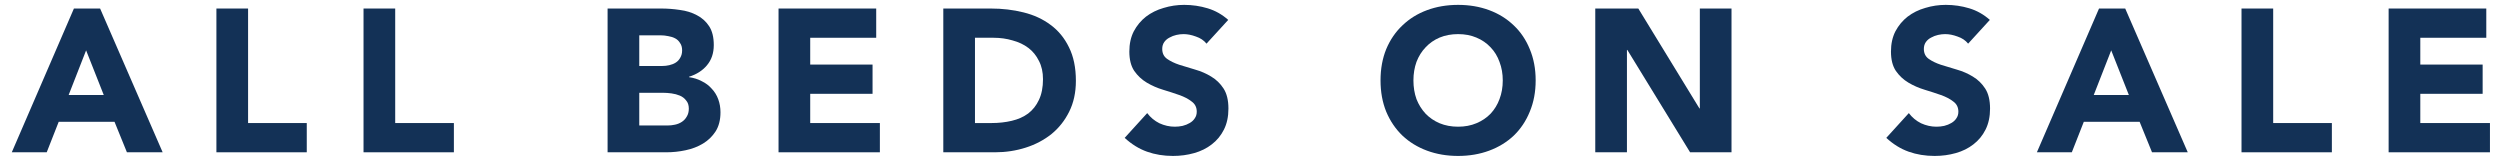
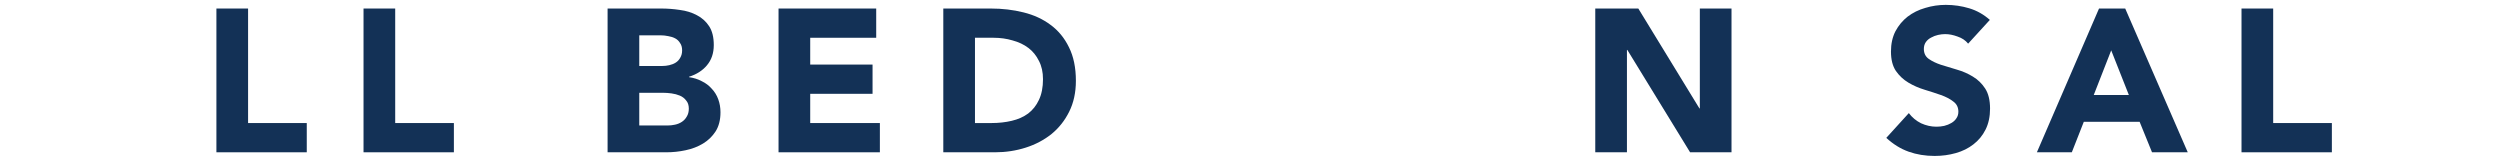
<svg xmlns="http://www.w3.org/2000/svg" width="197" height="13" viewBox="0 0 197 13" fill="none">
-   <path d="M5.825 0.672H7.889L12.817 12H10.001L9.025 9.6H4.625L3.681 12H0.929L5.825 0.672ZM6.785 3.968L5.409 7.488H8.177L6.785 3.968Z" fill="#133156" />
  <path d="M17.053 0.672H19.549V9.696H24.173V12H17.053V0.672Z" fill="#133156" />
  <path d="M28.646 0.672H31.142V9.696H35.766V12H28.646V0.672Z" fill="#133156" />
  <path d="M47.878 0.672H52.102C52.593 0.672 53.084 0.709 53.575 0.784C54.076 0.848 54.524 0.987 54.918 1.2C55.313 1.403 55.633 1.691 55.878 2.064C56.124 2.437 56.246 2.933 56.246 3.552C56.246 4.192 56.065 4.725 55.702 5.152C55.35 5.568 54.881 5.867 54.294 6.048V6.08C54.668 6.133 55.004 6.24 55.302 6.4C55.612 6.549 55.873 6.747 56.086 6.992C56.31 7.227 56.481 7.504 56.598 7.824C56.716 8.144 56.774 8.485 56.774 8.848C56.774 9.445 56.646 9.947 56.39 10.352C56.134 10.747 55.804 11.067 55.398 11.312C54.993 11.557 54.534 11.733 54.022 11.84C53.521 11.947 53.02 12 52.518 12H47.878V0.672ZM50.374 5.2H52.182C52.374 5.2 52.561 5.179 52.742 5.136C52.934 5.093 53.105 5.024 53.254 4.928C53.404 4.832 53.521 4.704 53.606 4.544C53.702 4.384 53.751 4.192 53.751 3.968C53.751 3.733 53.697 3.541 53.59 3.392C53.495 3.232 53.367 3.109 53.206 3.024C53.047 2.939 52.865 2.88 52.662 2.848C52.46 2.805 52.262 2.784 52.07 2.784H50.374V5.2ZM50.374 9.888H52.614C52.806 9.888 52.998 9.867 53.19 9.824C53.393 9.781 53.575 9.707 53.734 9.6C53.895 9.493 54.023 9.355 54.118 9.184C54.225 9.013 54.279 8.805 54.279 8.56C54.279 8.293 54.209 8.08 54.07 7.92C53.942 7.749 53.777 7.621 53.575 7.536C53.372 7.451 53.153 7.392 52.918 7.36C52.684 7.328 52.465 7.312 52.263 7.312H50.374V9.888Z" fill="#133156" />
  <path d="M61.349 0.672H69.045V2.976H63.845V5.088H68.757V7.392H63.845V9.696H69.334V12H61.349V0.672Z" fill="#133156" />
  <path d="M74.332 0.672H78.076C78.982 0.672 79.841 0.773 80.652 0.976C81.473 1.179 82.188 1.509 82.796 1.968C83.404 2.416 83.884 3.003 84.236 3.728C84.598 4.453 84.78 5.333 84.78 6.368C84.78 7.285 84.604 8.096 84.252 8.8C83.91 9.493 83.446 10.08 82.86 10.56C82.273 11.029 81.596 11.387 80.828 11.632C80.06 11.877 79.254 12 78.412 12H74.332V0.672ZM76.828 9.696H78.124C78.7 9.696 79.233 9.637 79.724 9.52C80.225 9.403 80.657 9.211 81.02 8.944C81.382 8.667 81.665 8.309 81.868 7.872C82.081 7.424 82.188 6.88 82.188 6.24C82.188 5.685 82.081 5.205 81.868 4.8C81.665 4.384 81.388 4.043 81.036 3.776C80.684 3.509 80.268 3.312 79.788 3.184C79.318 3.045 78.822 2.976 78.3 2.976H76.828V9.696Z" fill="#133156" />
-   <path d="M95.072 3.44C94.87 3.184 94.592 2.997 94.24 2.88C93.899 2.752 93.573 2.688 93.264 2.688C93.083 2.688 92.896 2.709 92.704 2.752C92.512 2.795 92.331 2.864 92.16 2.96C91.99 3.045 91.851 3.163 91.744 3.312C91.638 3.461 91.584 3.643 91.584 3.856C91.584 4.197 91.712 4.459 91.968 4.64C92.224 4.821 92.544 4.976 92.928 5.104C93.323 5.232 93.744 5.36 94.192 5.488C94.64 5.616 95.056 5.797 95.44 6.032C95.835 6.267 96.16 6.581 96.416 6.976C96.672 7.371 96.8 7.899 96.8 8.56C96.8 9.189 96.683 9.739 96.448 10.208C96.213 10.677 95.894 11.067 95.488 11.376C95.094 11.685 94.629 11.915 94.096 12.064C93.573 12.213 93.019 12.288 92.432 12.288C91.696 12.288 91.013 12.176 90.384 11.952C89.755 11.728 89.168 11.365 88.624 10.864L90.4 8.912C90.656 9.253 90.976 9.52 91.36 9.712C91.755 9.893 92.16 9.984 92.576 9.984C92.779 9.984 92.981 9.963 93.184 9.92C93.397 9.867 93.584 9.792 93.744 9.696C93.915 9.6 94.048 9.477 94.144 9.328C94.251 9.179 94.304 9.003 94.304 8.8C94.304 8.459 94.171 8.192 93.904 8C93.648 7.797 93.323 7.627 92.928 7.488C92.534 7.349 92.107 7.211 91.648 7.072C91.189 6.933 90.763 6.747 90.368 6.512C89.974 6.277 89.643 5.968 89.376 5.584C89.12 5.2 88.992 4.693 88.992 4.064C88.992 3.456 89.109 2.923 89.344 2.464C89.59 2.005 89.909 1.621 90.304 1.312C90.71 1.003 91.174 0.773 91.696 0.624C92.219 0.464 92.757 0.384 93.312 0.384C93.952 0.384 94.571 0.475 95.168 0.656C95.766 0.837 96.304 1.141 96.784 1.568L95.072 3.44Z" fill="#133156" />
-   <path d="M108.786 6.336C108.786 5.429 108.935 4.608 109.234 3.872C109.543 3.136 109.97 2.512 110.514 2C111.058 1.477 111.703 1.077 112.45 0.8C113.197 0.523 114.013 0.384 114.898 0.384C115.783 0.384 116.599 0.523 117.346 0.8C118.093 1.077 118.738 1.477 119.282 2C119.826 2.512 120.247 3.136 120.546 3.872C120.855 4.608 121.01 5.429 121.01 6.336C121.01 7.243 120.855 8.064 120.546 8.8C120.247 9.536 119.826 10.165 119.282 10.688C118.738 11.2 118.093 11.595 117.346 11.872C116.599 12.149 115.783 12.288 114.898 12.288C114.013 12.288 113.197 12.149 112.45 11.872C111.703 11.595 111.058 11.2 110.514 10.688C109.97 10.165 109.543 9.536 109.234 8.8C108.935 8.064 108.786 7.243 108.786 6.336ZM111.378 6.336C111.378 6.869 111.458 7.36 111.618 7.808C111.789 8.245 112.029 8.629 112.338 8.96C112.647 9.28 113.015 9.531 113.442 9.712C113.879 9.893 114.365 9.984 114.898 9.984C115.431 9.984 115.911 9.893 116.338 9.712C116.775 9.531 117.149 9.28 117.458 8.96C117.767 8.629 118.002 8.245 118.162 7.808C118.333 7.36 118.418 6.869 118.418 6.336C118.418 5.813 118.333 5.328 118.162 4.88C118.002 4.432 117.767 4.048 117.458 3.728C117.149 3.397 116.775 3.141 116.338 2.96C115.911 2.779 115.431 2.688 114.898 2.688C114.365 2.688 113.879 2.779 113.442 2.96C113.015 3.141 112.647 3.397 112.338 3.728C112.029 4.048 111.789 4.432 111.618 4.88C111.458 5.328 111.378 5.813 111.378 6.336Z" fill="#133156" />
  <path d="M125.707 0.672H129.099L133.915 8.544H133.947V0.672H136.443V12H133.179L128.235 3.936H128.203V12H125.707V0.672Z" fill="#133156" />
  <path d="M155.088 3.44C154.885 3.184 154.608 2.997 154.256 2.88C153.914 2.752 153.589 2.688 153.28 2.688C153.098 2.688 152.912 2.709 152.72 2.752C152.528 2.795 152.346 2.864 152.176 2.96C152.005 3.045 151.866 3.163 151.76 3.312C151.653 3.461 151.6 3.643 151.6 3.856C151.6 4.197 151.728 4.459 151.984 4.64C152.24 4.821 152.56 4.976 152.944 5.104C153.338 5.232 153.76 5.36 154.208 5.488C154.656 5.616 155.072 5.797 155.456 6.032C155.85 6.267 156.176 6.581 156.432 6.976C156.688 7.371 156.816 7.899 156.816 8.56C156.816 9.189 156.698 9.739 156.464 10.208C156.229 10.677 155.909 11.067 155.504 11.376C155.109 11.685 154.645 11.915 154.112 12.064C153.589 12.213 153.034 12.288 152.448 12.288C151.712 12.288 151.029 12.176 150.4 11.952C149.77 11.728 149.184 11.365 148.64 10.864L150.416 8.912C150.672 9.253 150.992 9.52 151.376 9.712C151.77 9.893 152.176 9.984 152.592 9.984C152.794 9.984 152.997 9.963 153.2 9.92C153.413 9.867 153.6 9.792 153.76 9.696C153.93 9.6 154.064 9.477 154.16 9.328C154.266 9.179 154.32 9.003 154.32 8.8C154.32 8.459 154.186 8.192 153.92 8C153.664 7.797 153.338 7.627 152.944 7.488C152.549 7.349 152.122 7.211 151.664 7.072C151.205 6.933 150.778 6.747 150.384 6.512C149.989 6.277 149.658 5.968 149.392 5.584C149.136 5.2 149.008 4.693 149.008 4.064C149.008 3.456 149.125 2.923 149.36 2.464C149.605 2.005 149.925 1.621 150.32 1.312C150.725 1.003 151.189 0.773 151.712 0.624C152.234 0.464 152.773 0.384 153.328 0.384C153.968 0.384 154.586 0.475 155.184 0.656C155.781 0.837 156.32 1.141 156.8 1.568L155.088 3.44Z" fill="#133156" />
  <path d="M165.403 0.672H167.467L172.395 12H169.579L168.603 9.6H164.203L163.259 12H160.507L165.403 0.672ZM166.363 3.968L164.987 7.488H167.755L166.363 3.968Z" fill="#133156" />
  <path d="M176.631 0.672H179.127V9.696H183.751V12H176.631V0.672Z" fill="#133156" />
-   <path d="M188.224 0.672H195.92V2.976H190.72V5.088H195.632V7.392H190.72V9.696H196.208V12H188.224V0.672Z" fill="#133156" />
</svg>